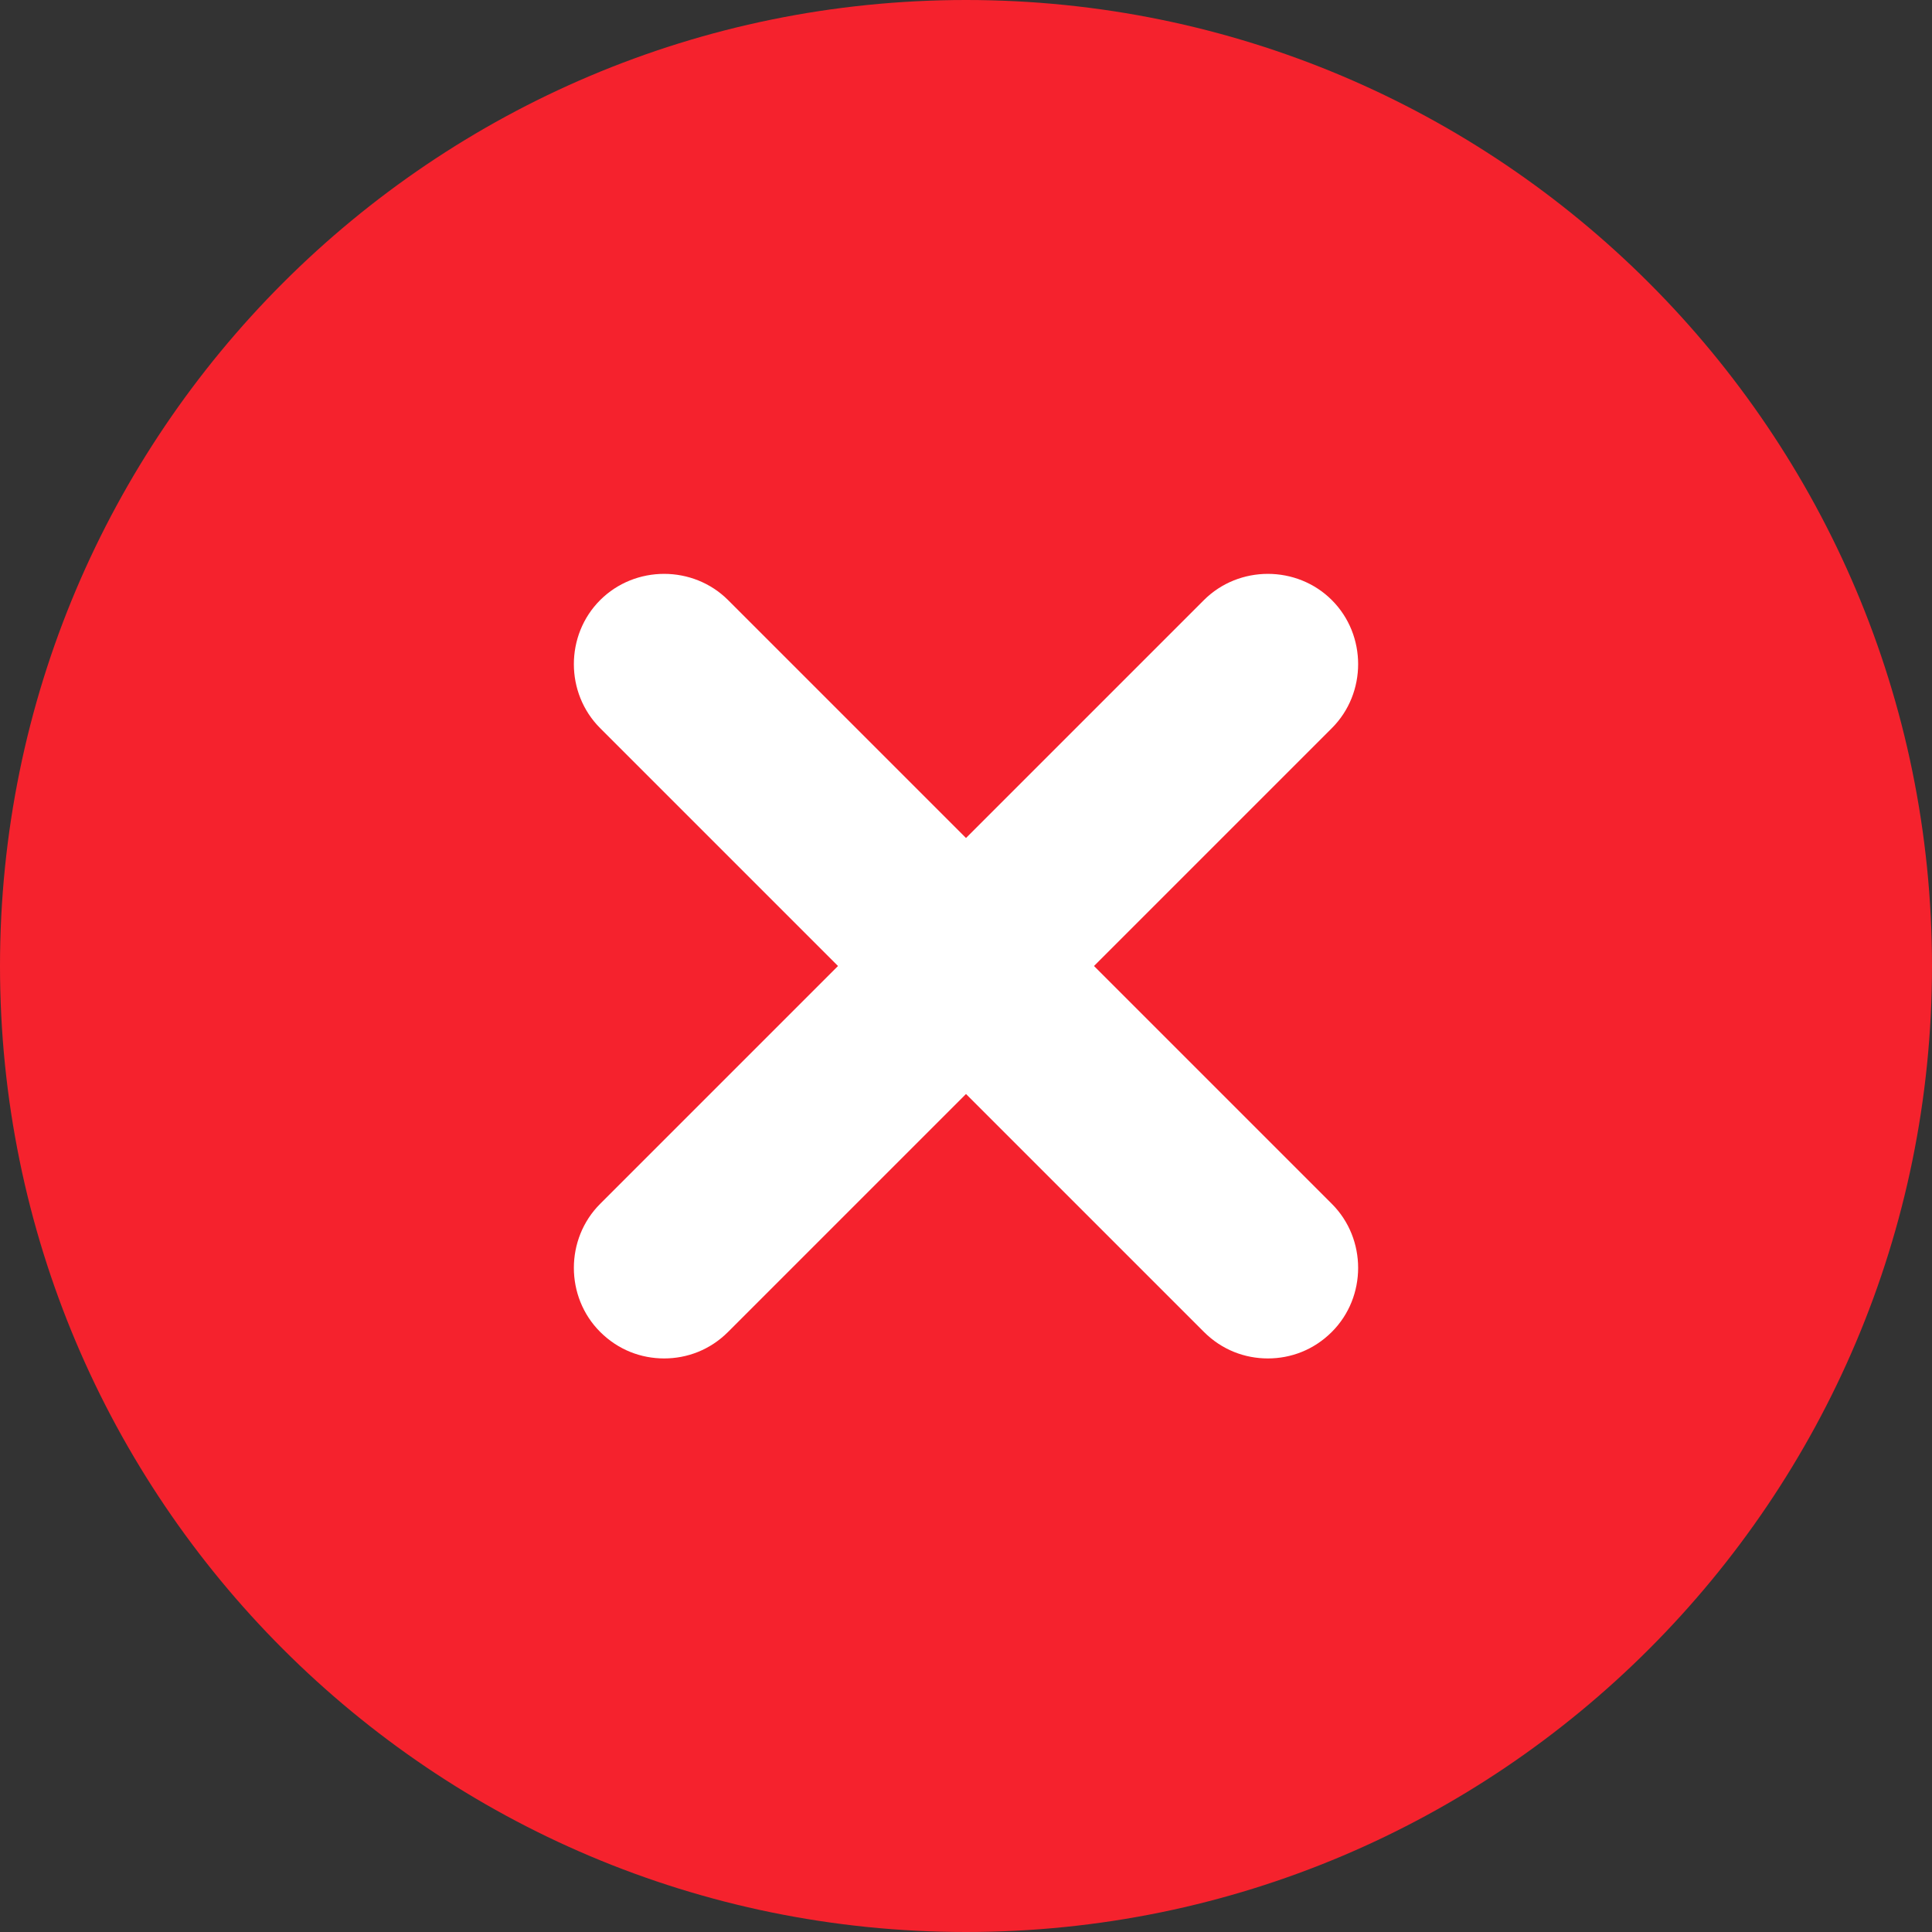
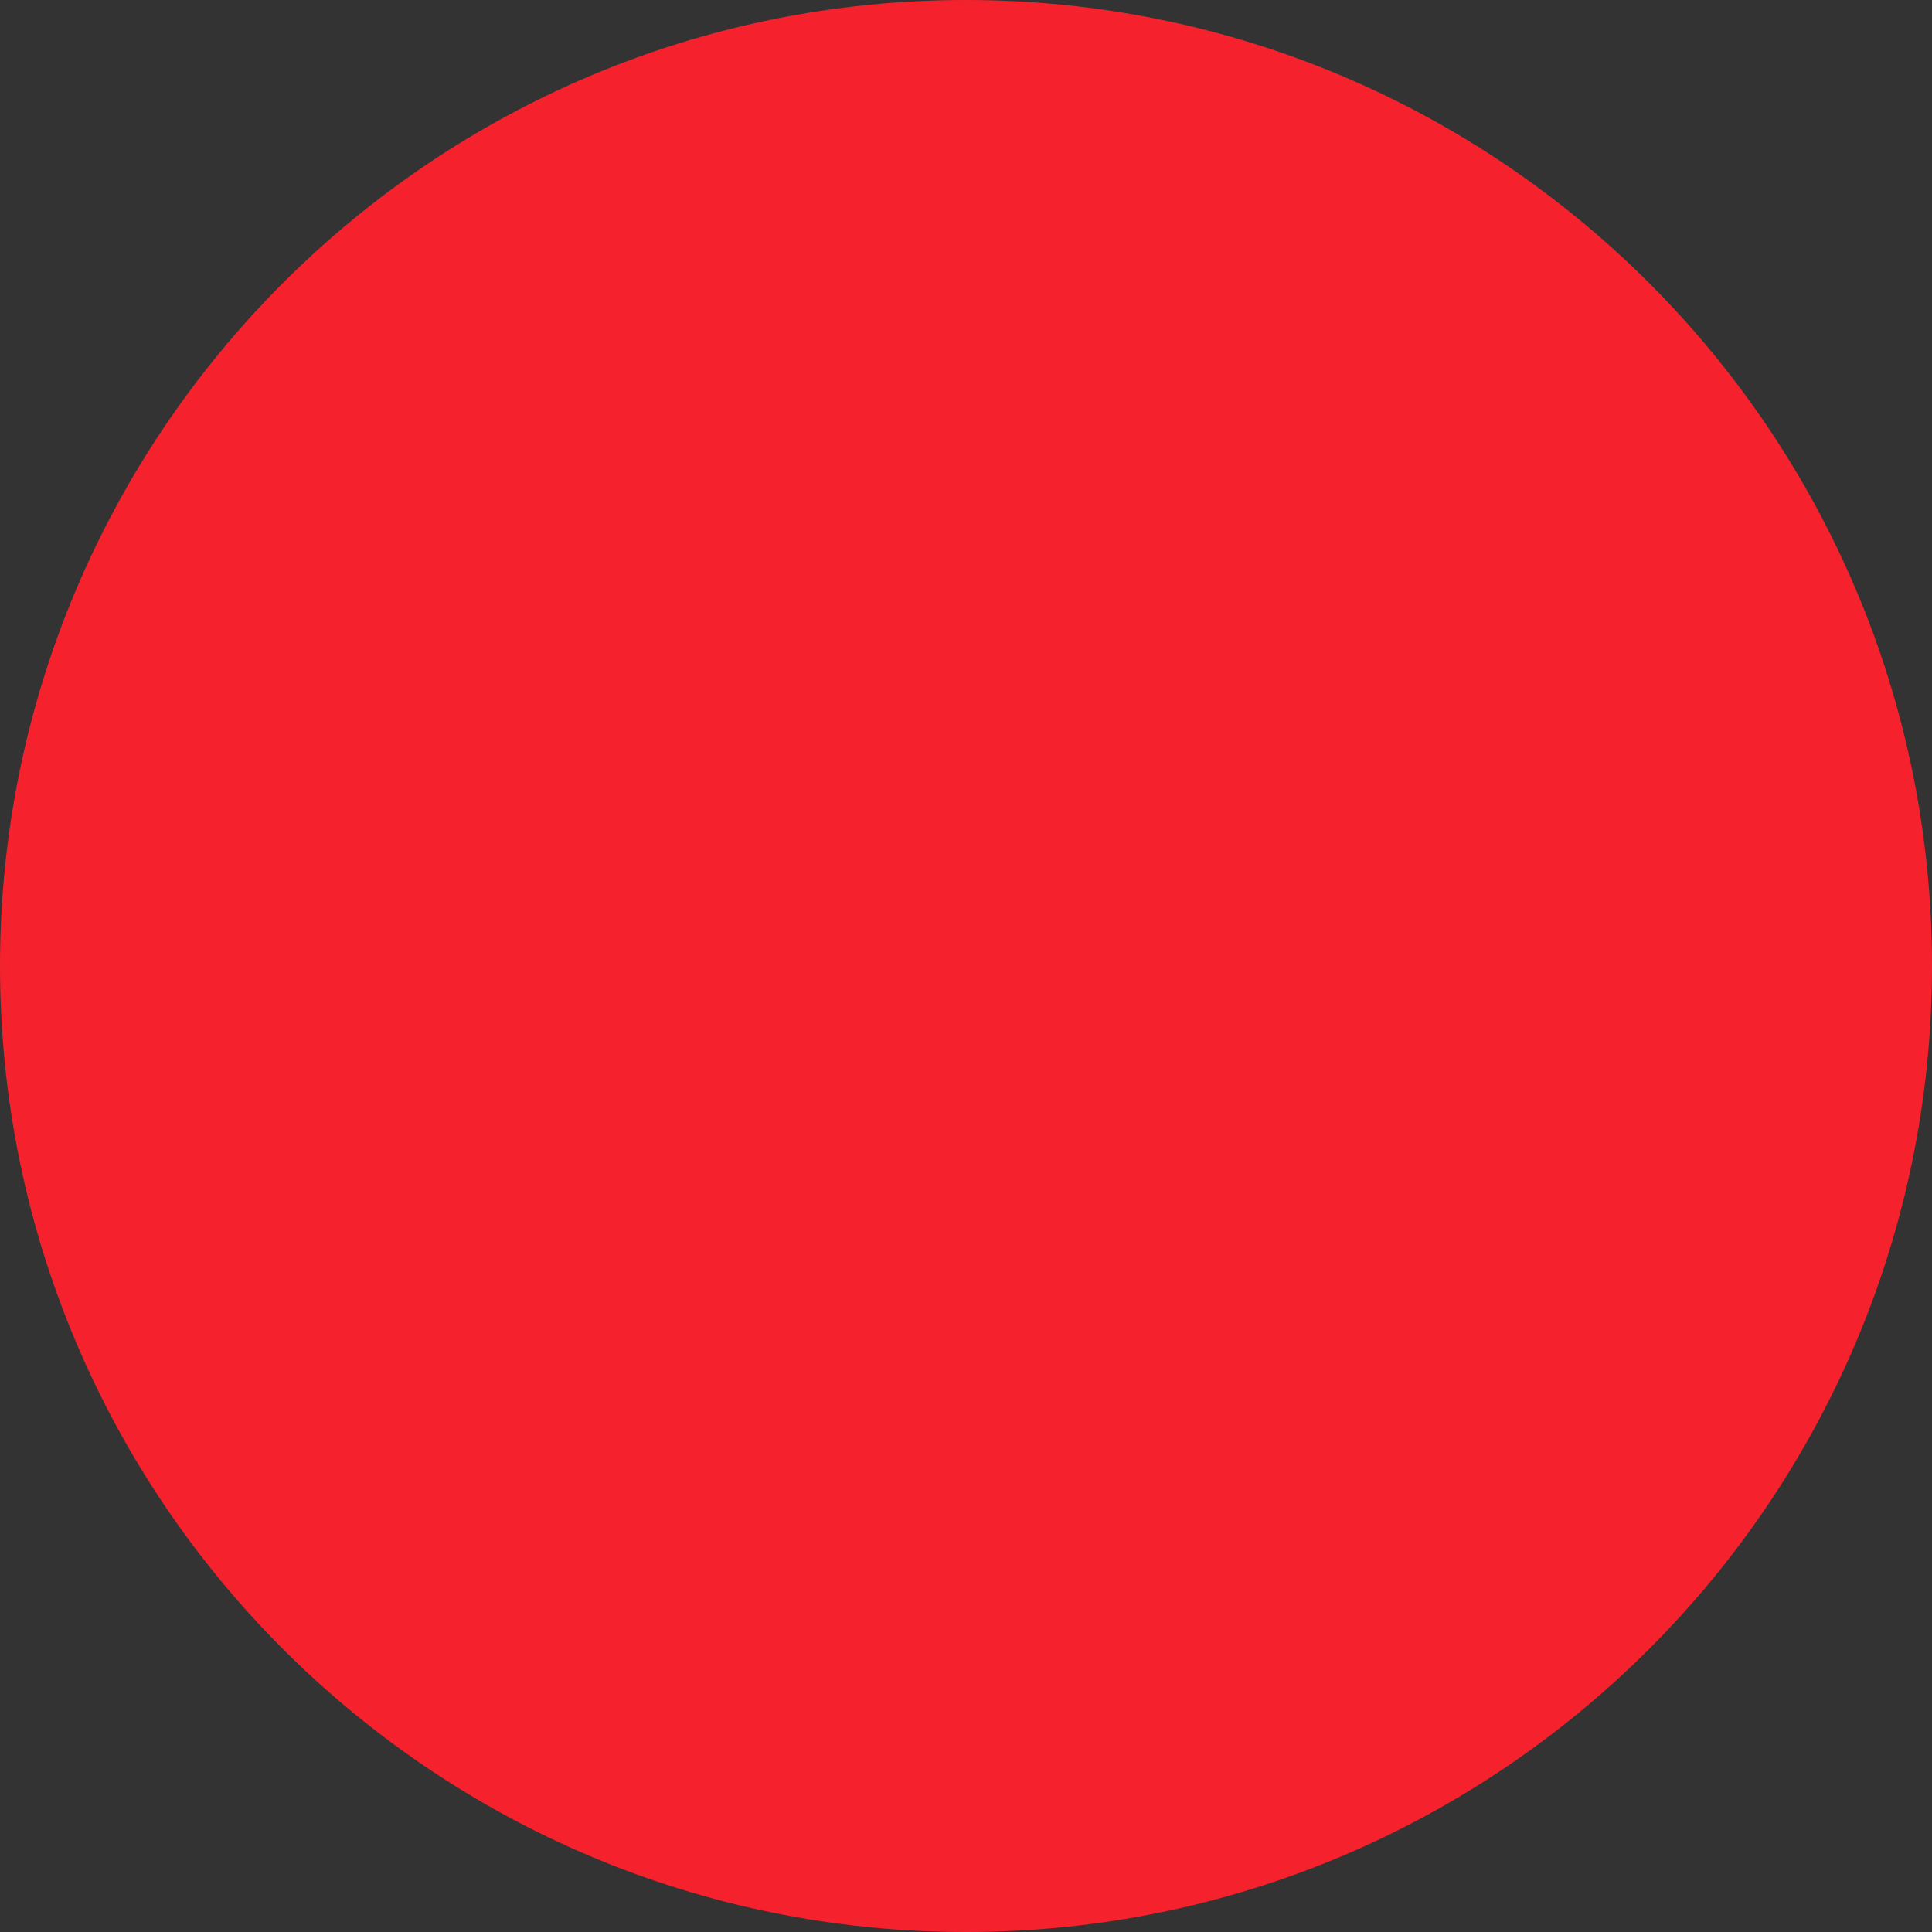
<svg xmlns="http://www.w3.org/2000/svg" width="24" height="24" viewBox="0 0 24 24" fill="none">
  <rect x="0" y="0" width="24" height="24" fill="#333333" stroke="none" />
  <path d="M12 24C18.627 24 24 18.627 24 12C24 5.373 18.627 0 12 0C5.373 0 0 5.373 0 12C0 18.627 5.373 24 12 24Z" fill="#F5222D" />
-   <path d="M13.59 12L16.545 9.045C16.98 8.61 16.98 7.89 16.545 7.455C16.11 7.02 15.39 7.02 14.955 7.455L12 10.41L9.045 7.455C8.61 7.02 7.89 7.02 7.455 7.455C7.02 7.89 7.02 8.61 7.455 9.045L10.41 12L7.455 14.955C7.02 15.39 7.02 16.11 7.455 16.545C7.68 16.77 7.965 16.875 8.25 16.875C8.535 16.875 8.82 16.77 9.045 16.545L12 13.59L14.955 16.545C15.18 16.77 15.465 16.875 15.75 16.875C16.035 16.875 16.32 16.77 16.545 16.545C16.98 16.11 16.98 15.39 16.545 14.955L13.59 12Z" fill="white" />
</svg>